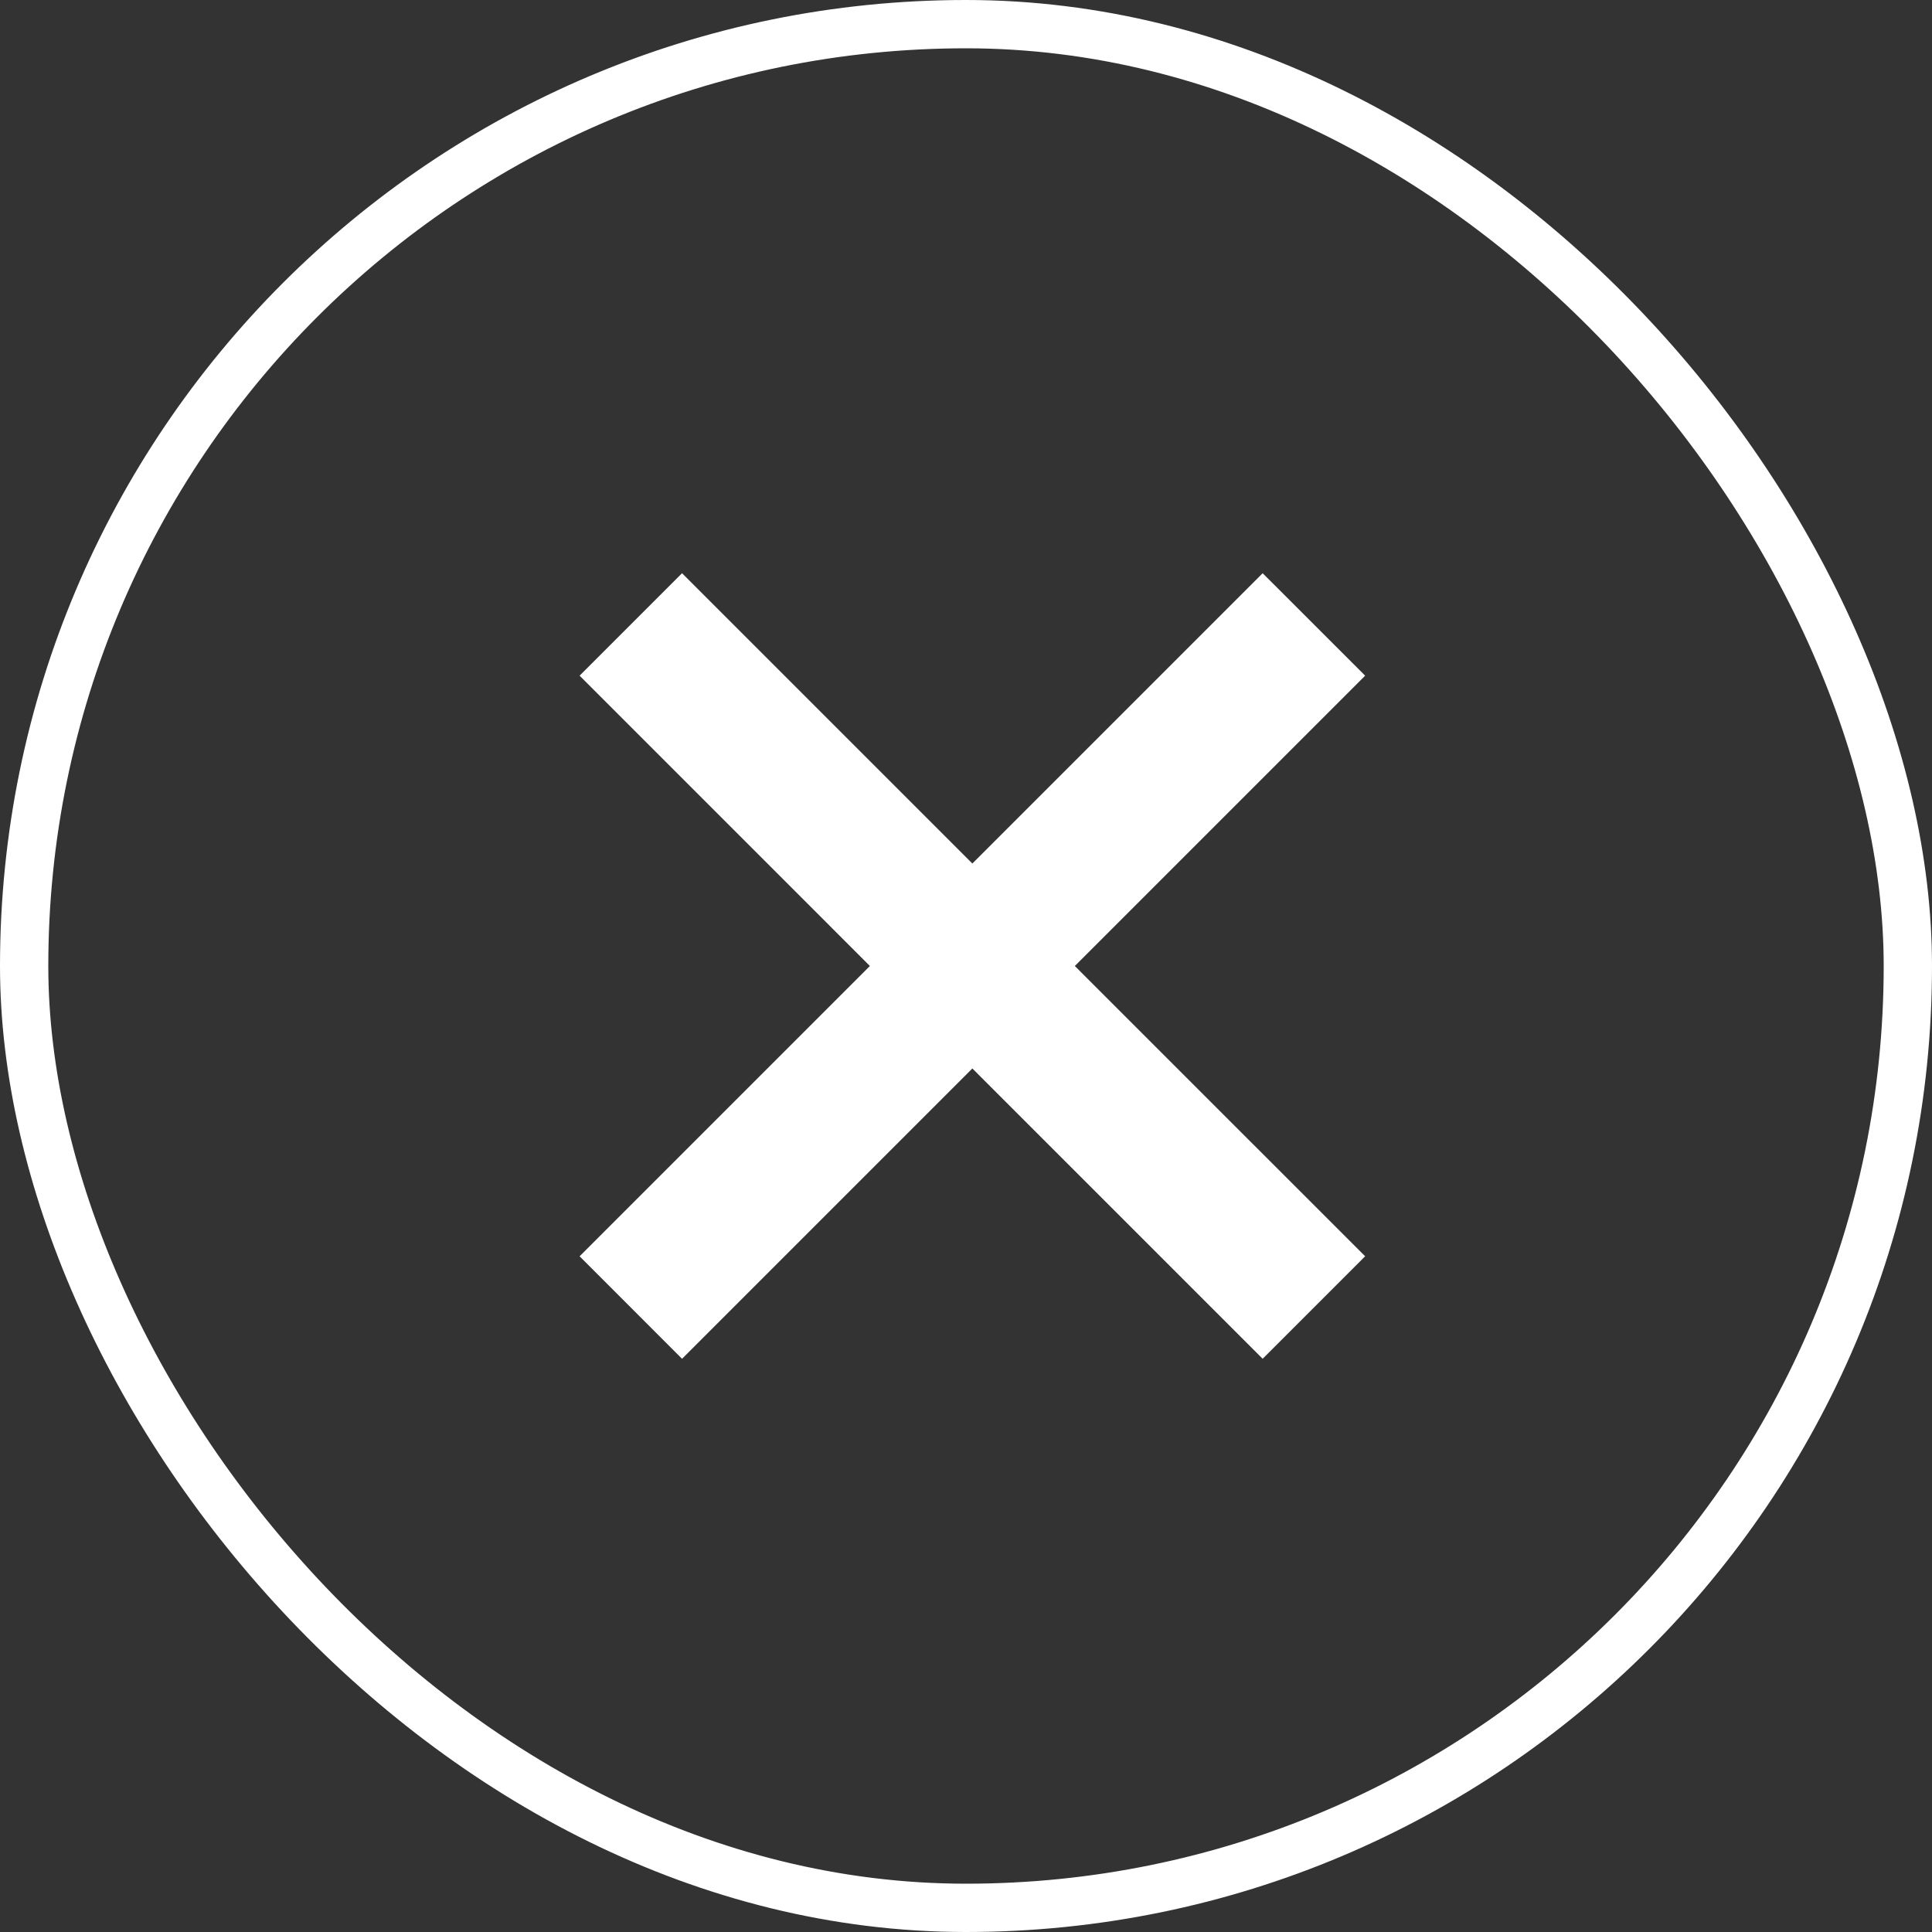
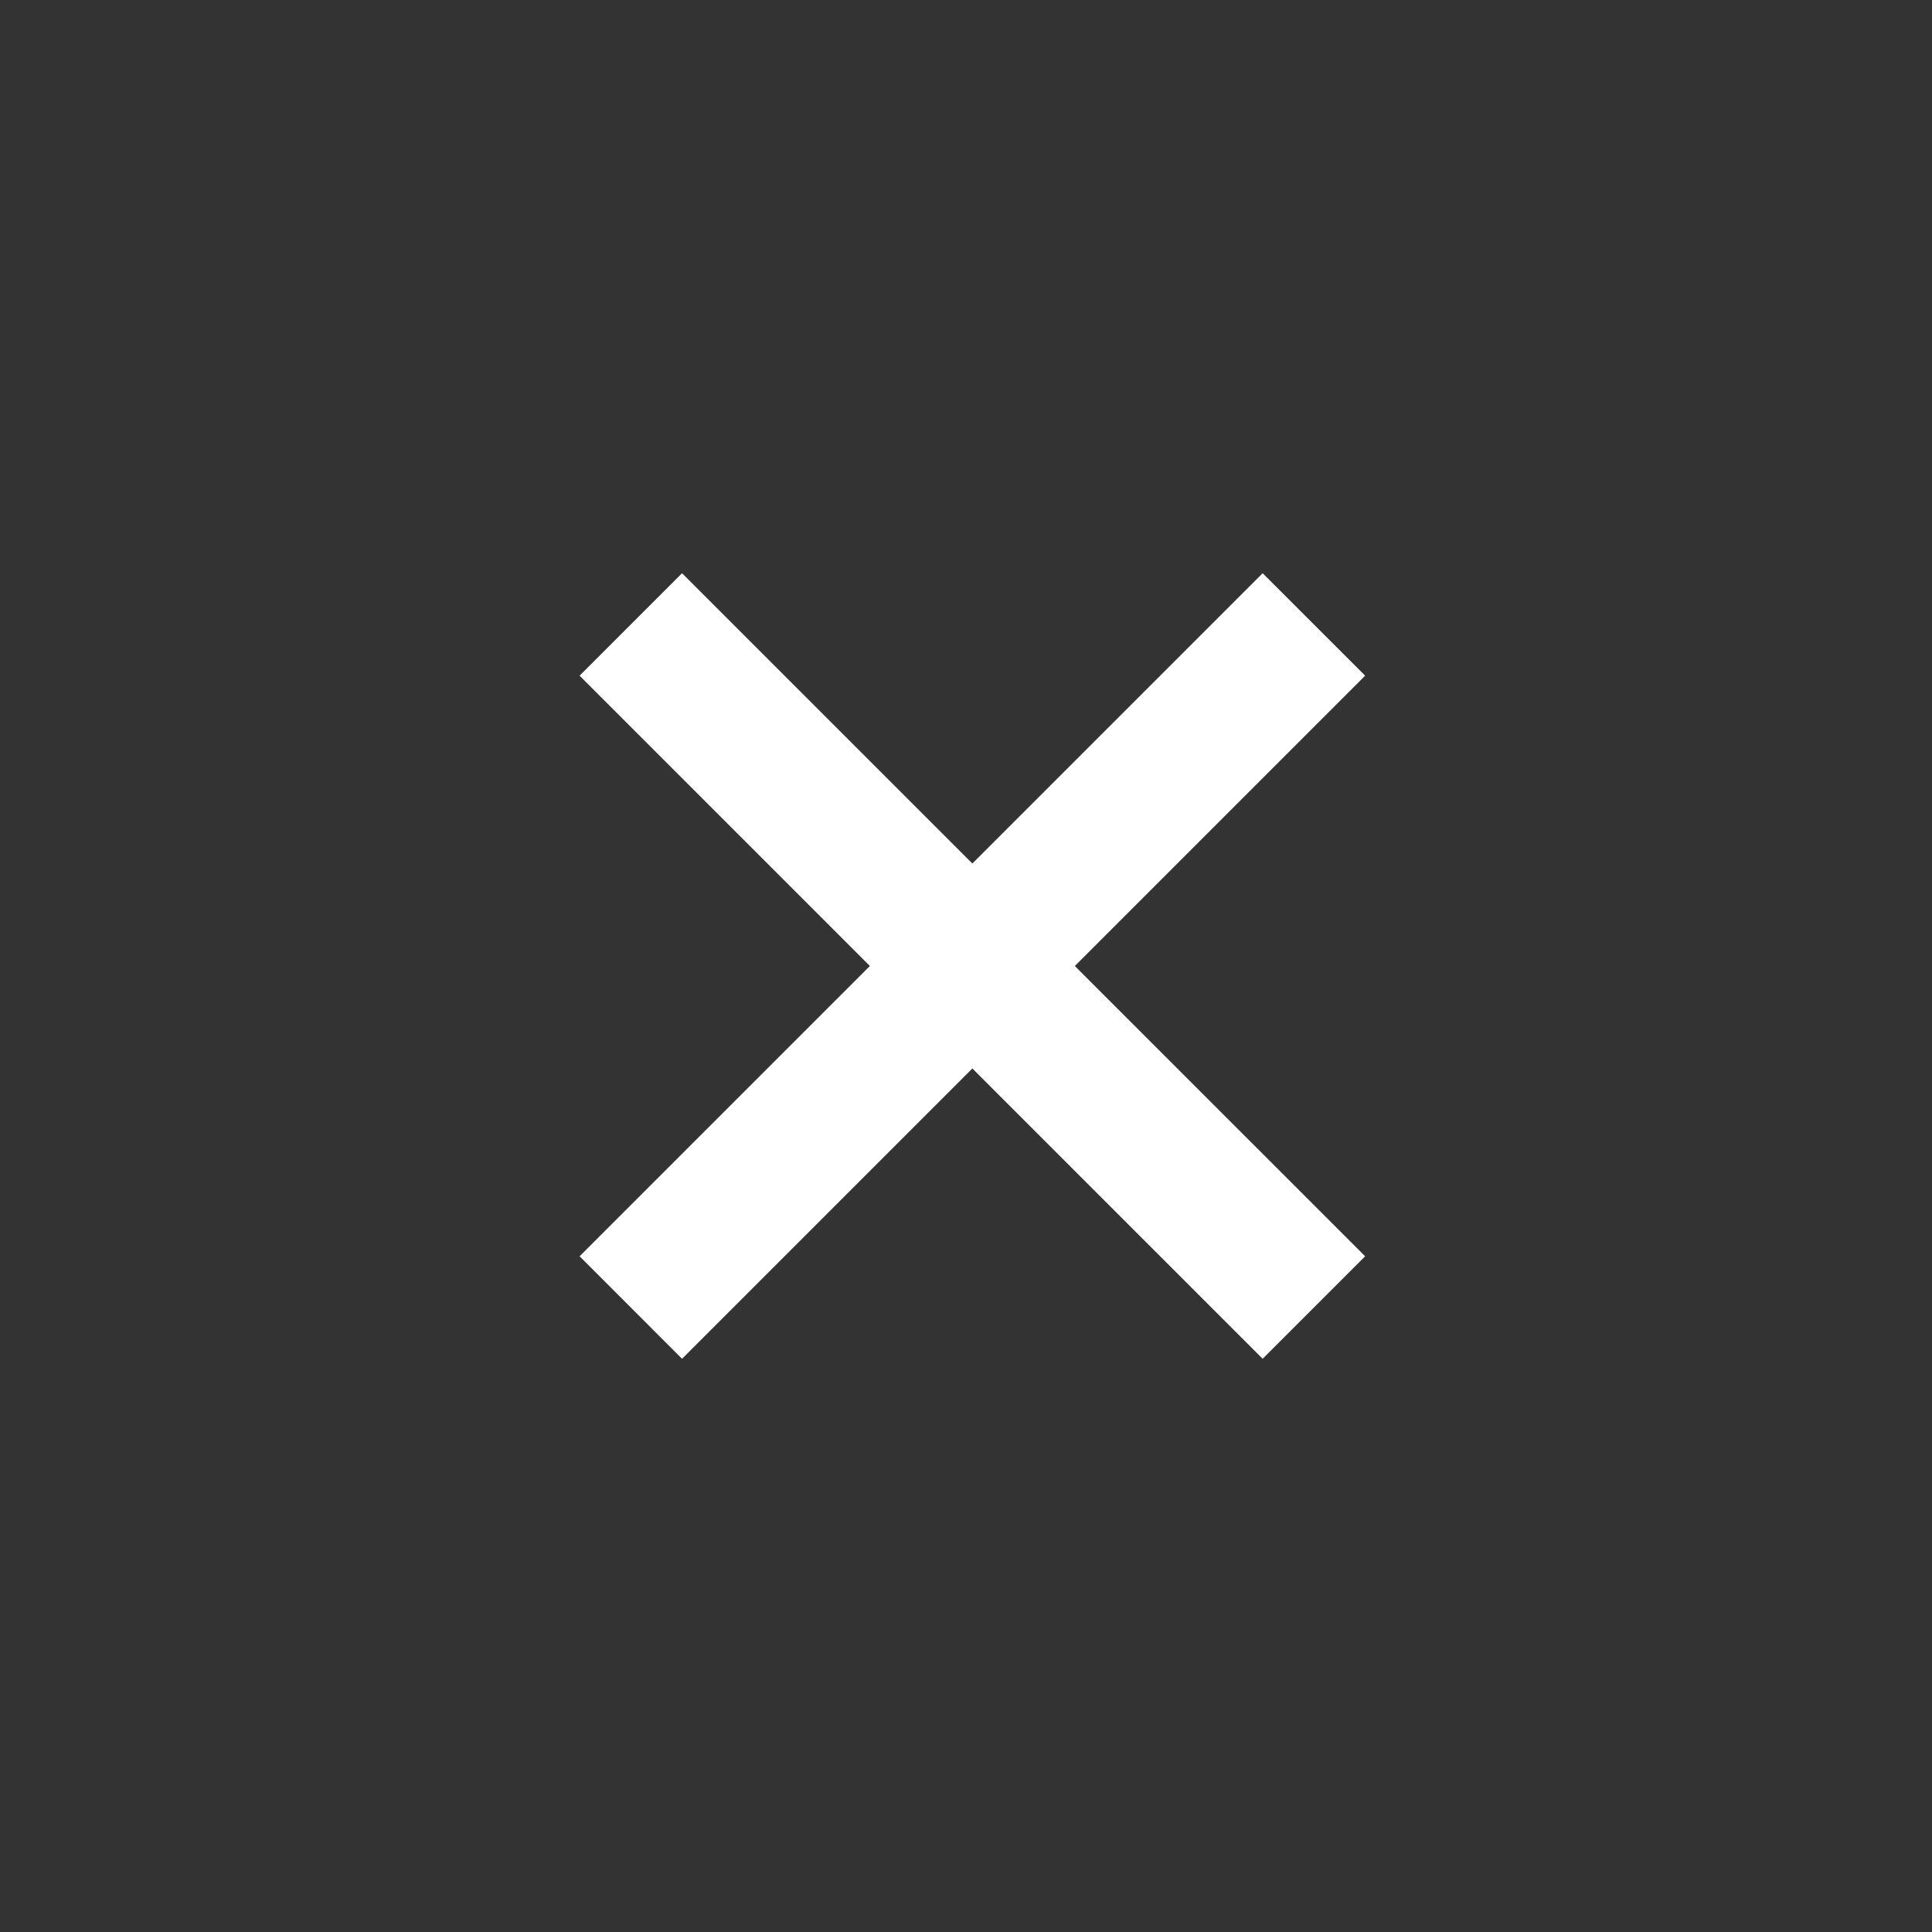
<svg xmlns="http://www.w3.org/2000/svg" width="40" height="40" viewBox="0 0 40 40" fill="none">
  <rect x="0" y="0" width="40" height="40" fill="#333333" stroke="none" />
-   <rect x="0.5" y="0.5" width="39" height="39" rx="19.5" stroke="white" />
  <path d="M14.121 11.868L28.264 26.01L26.142 28.132L12 13.989L14.121 11.868Z" fill="white" />
  <path d="M12 26.01L26.142 11.868L28.264 13.989L14.121 28.132L12 26.01Z" fill="white" />
</svg>